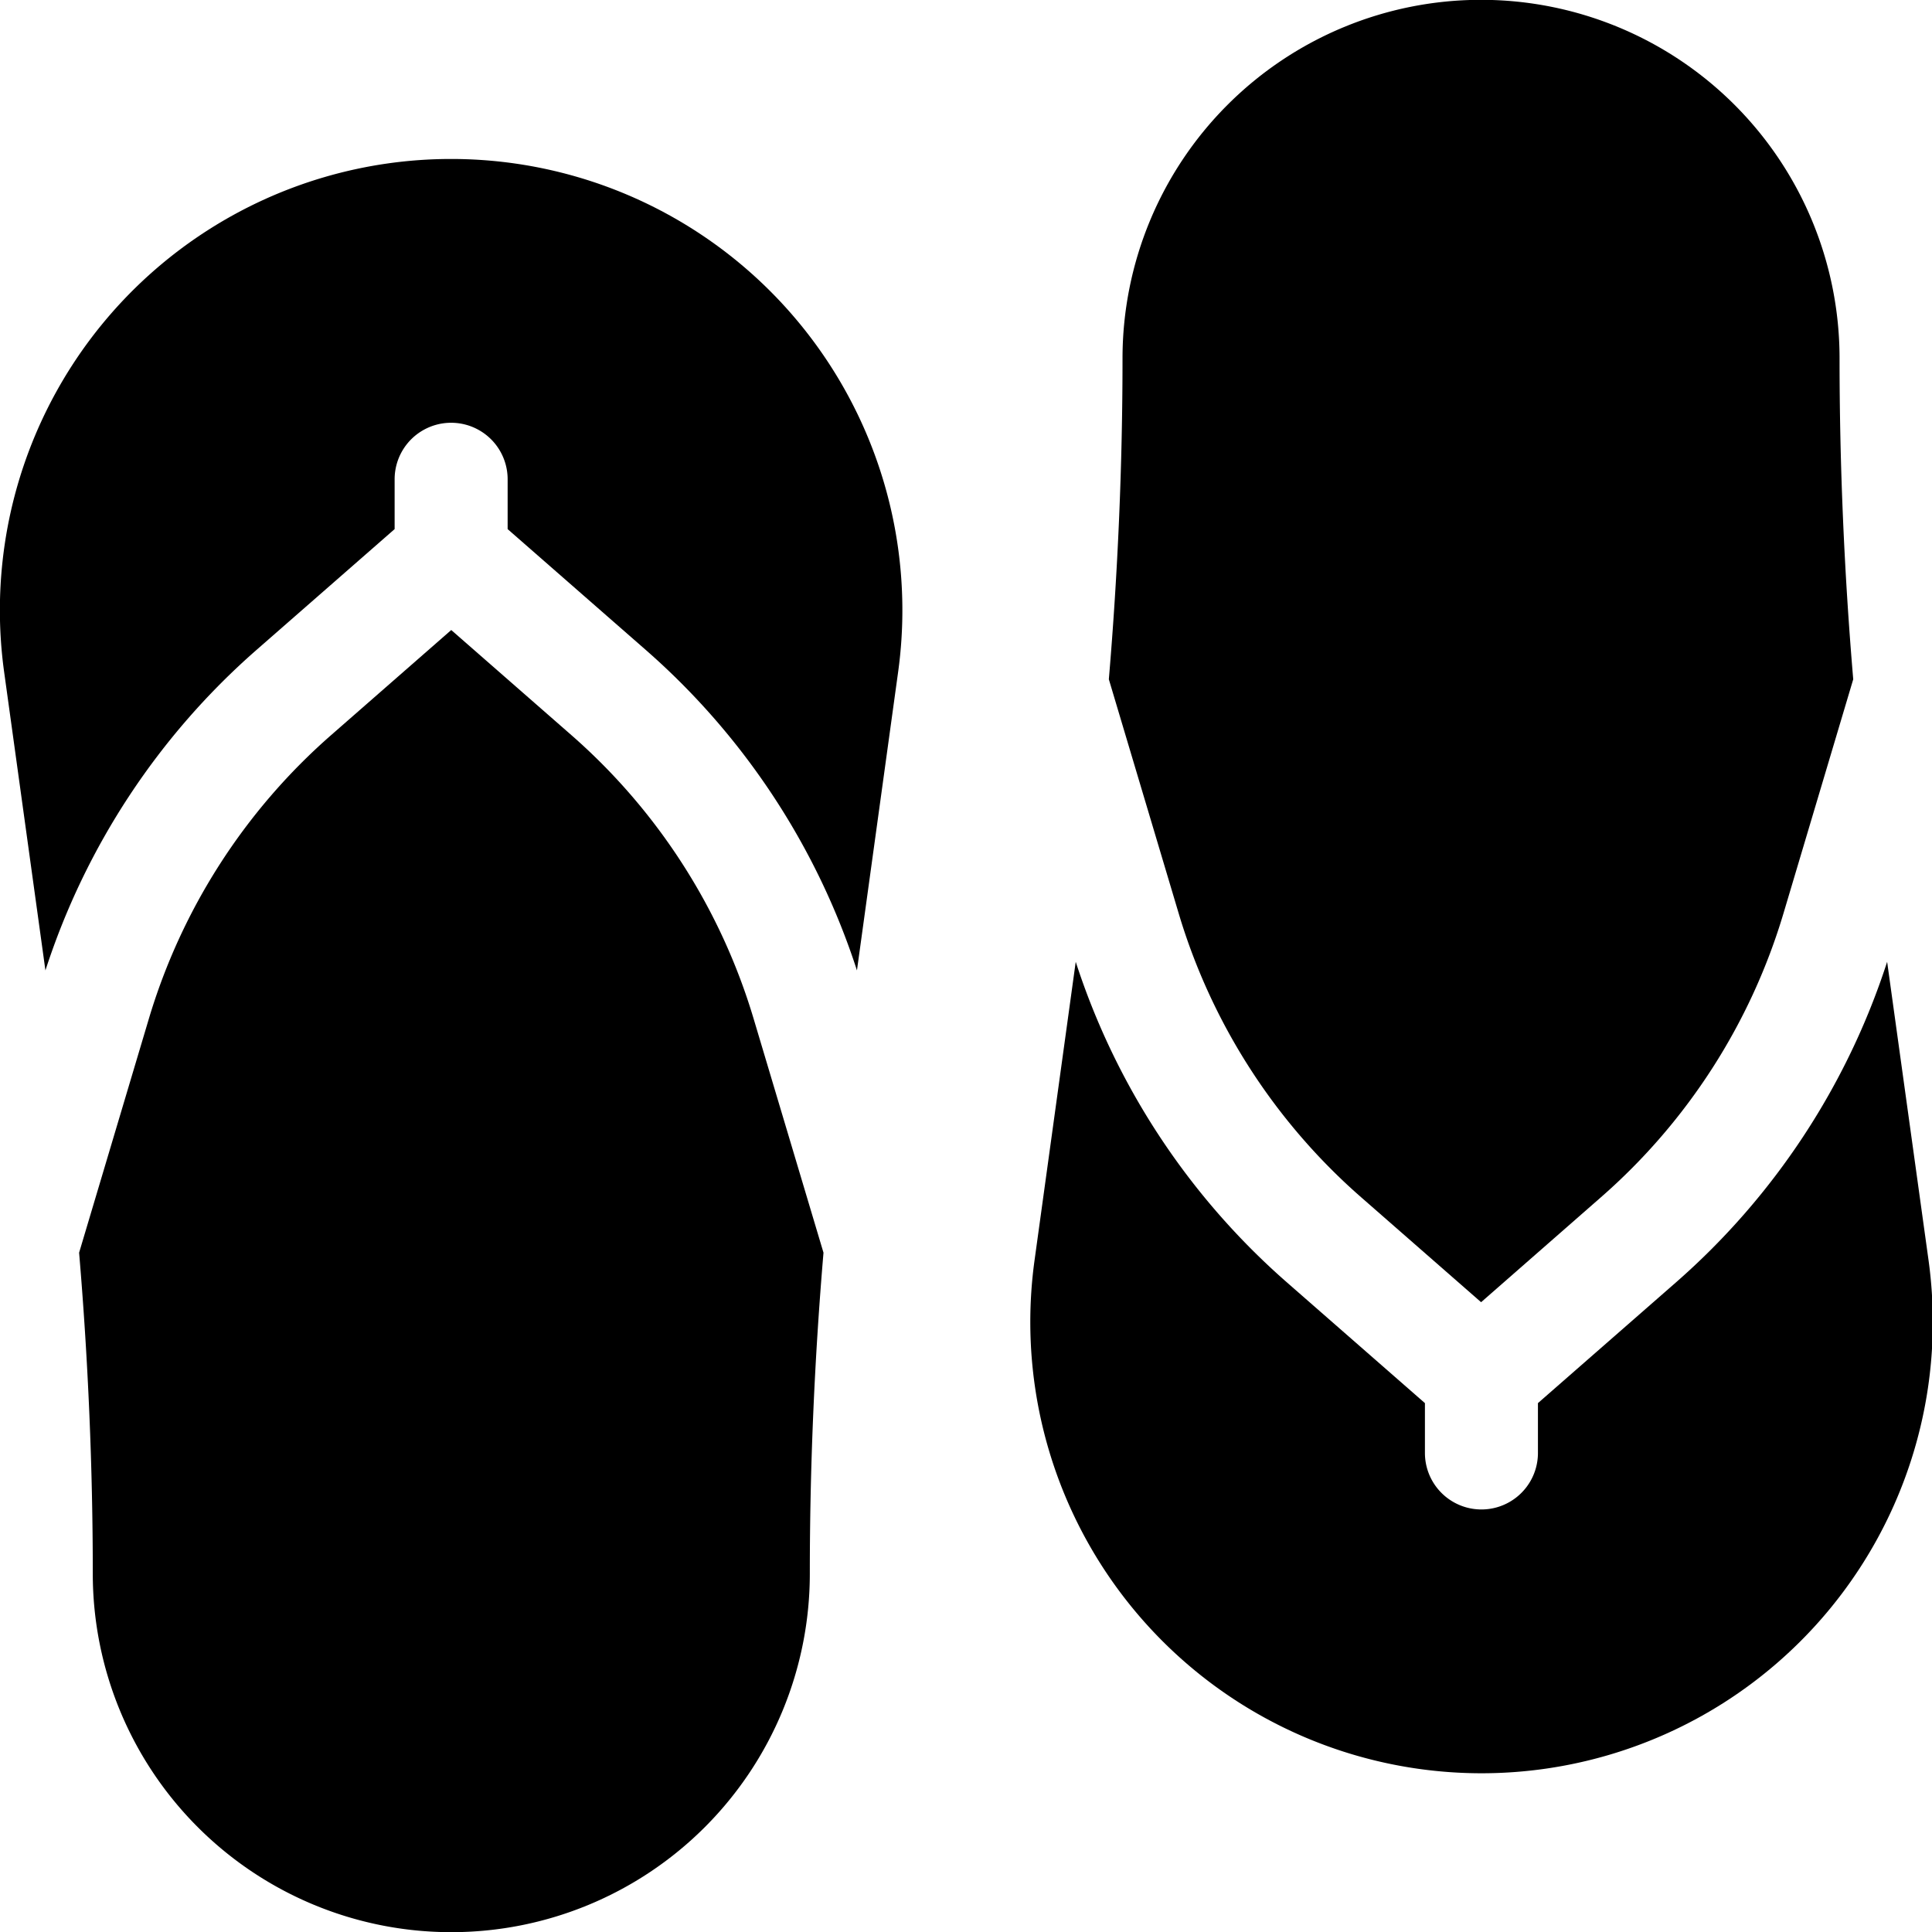
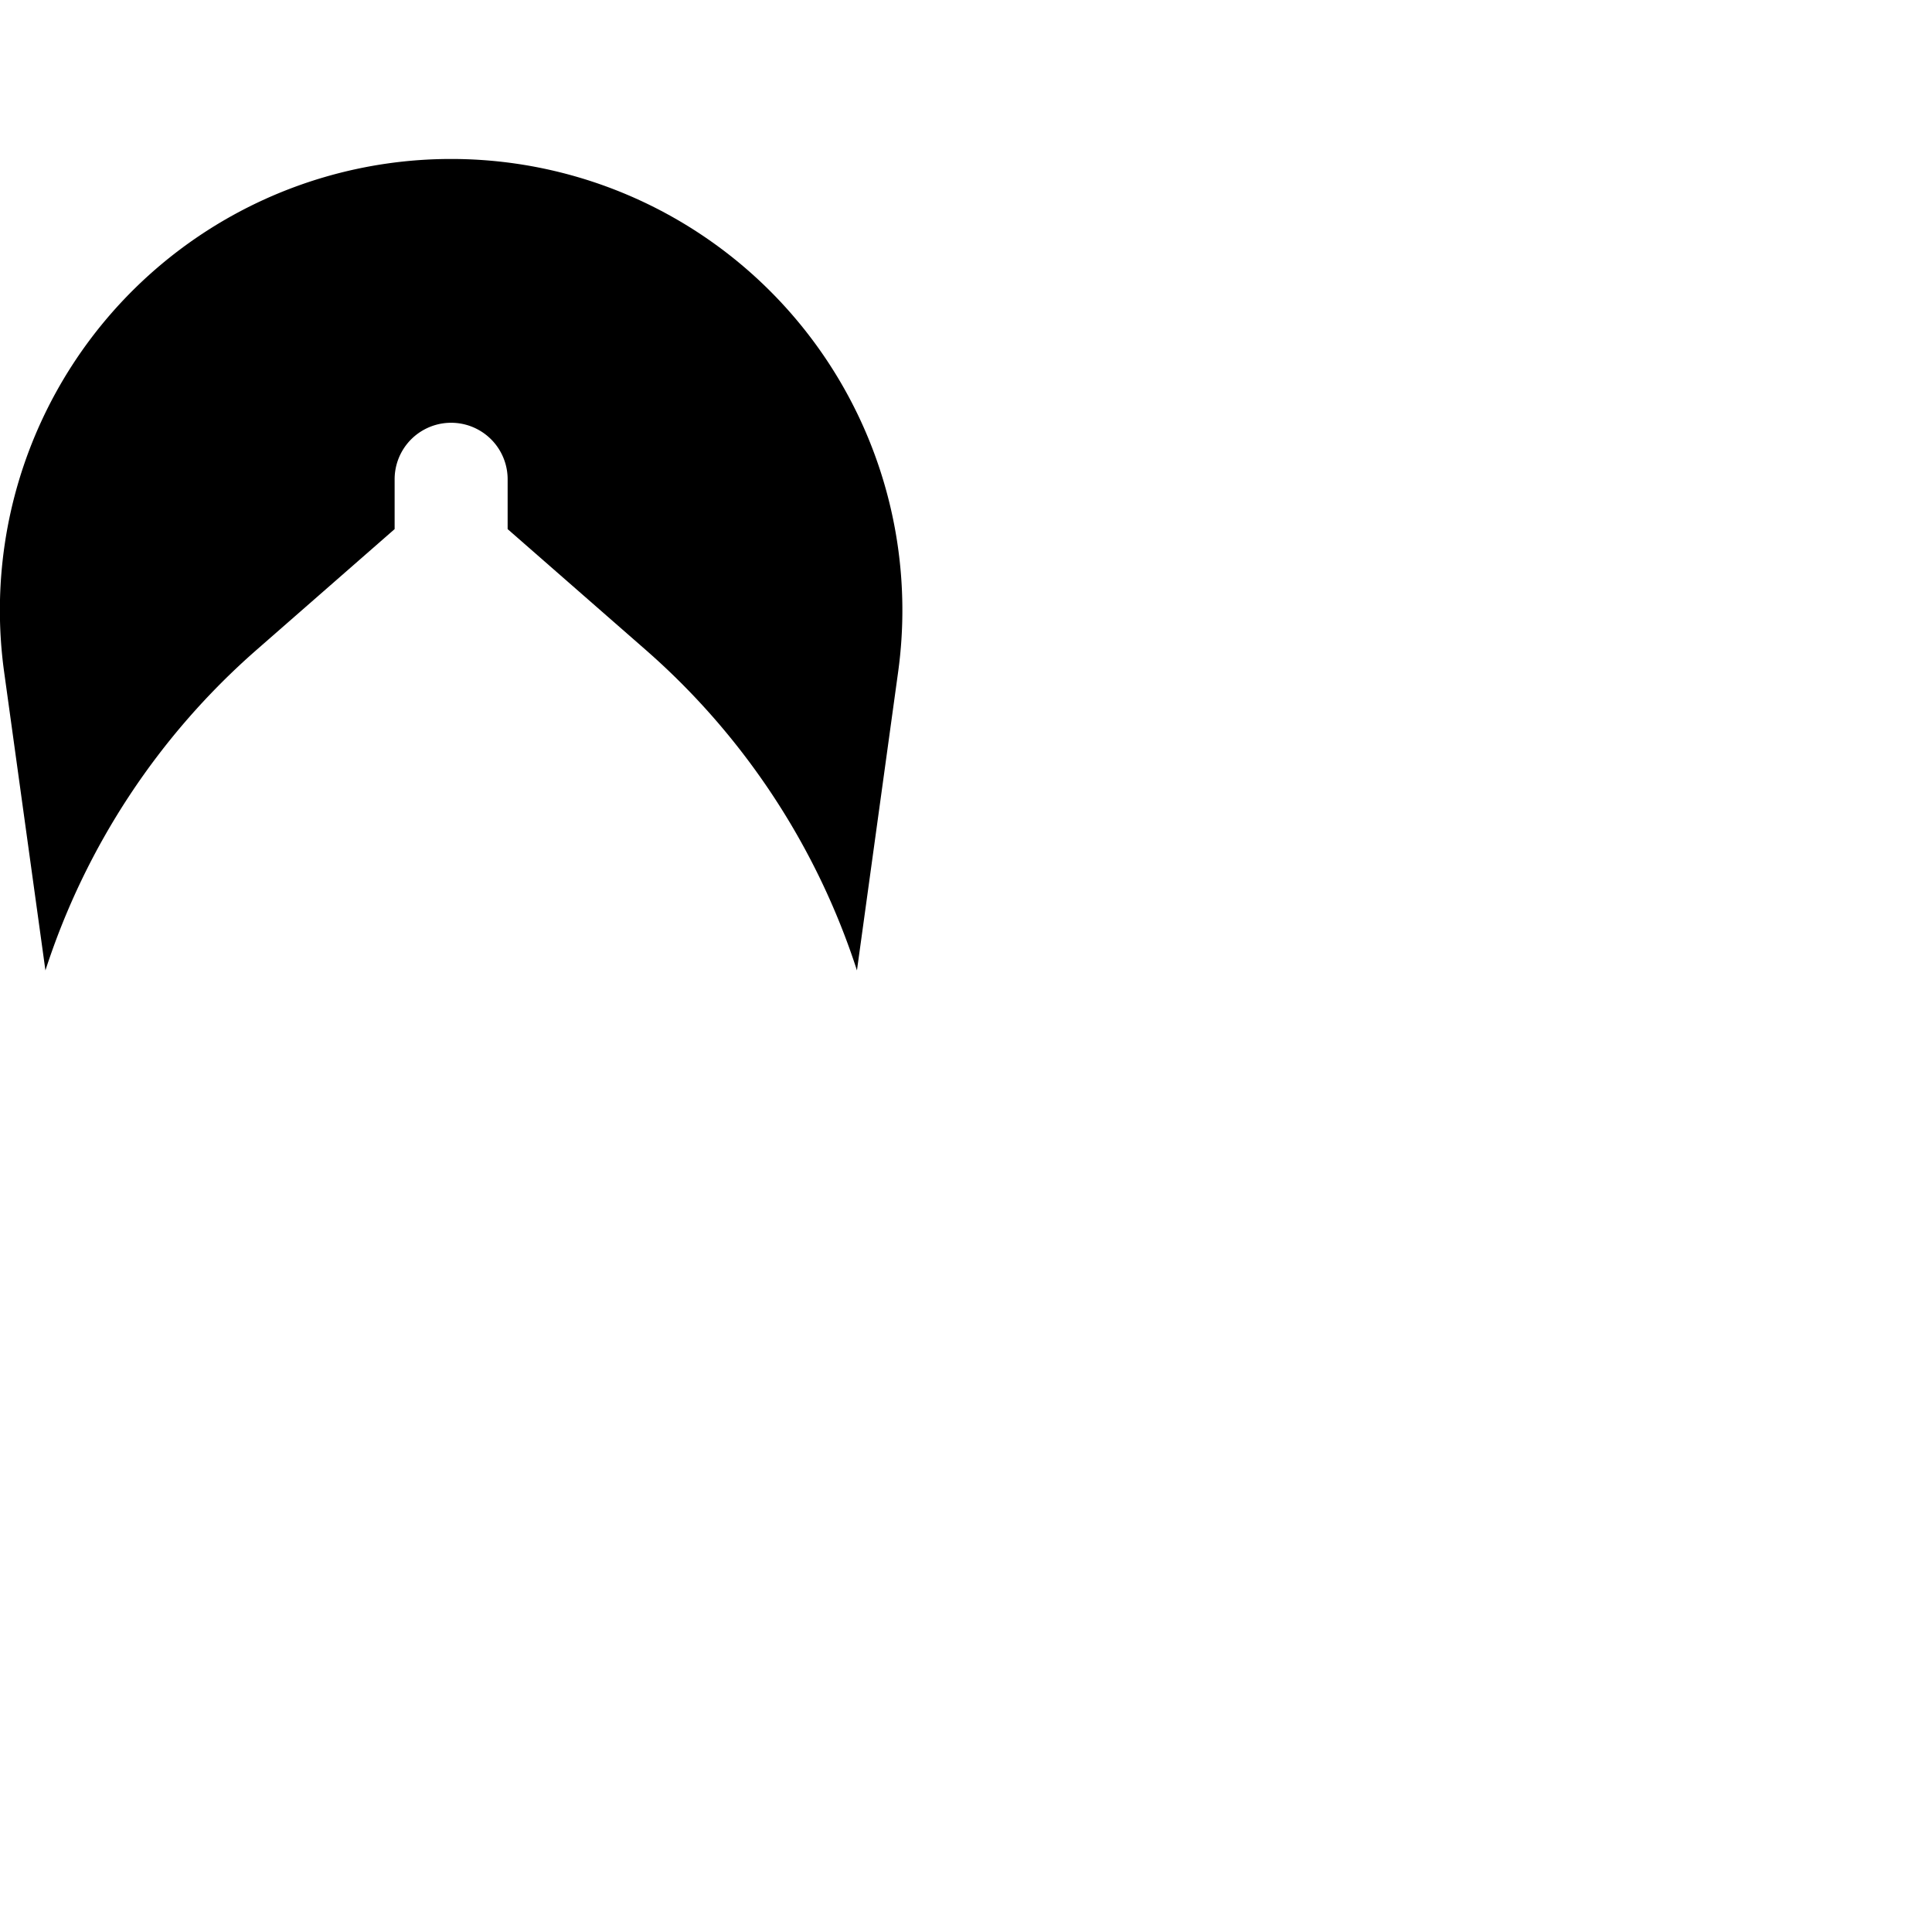
<svg xmlns="http://www.w3.org/2000/svg" width="17.096" height="17.097" viewBox="0 0 17.096 17.097">
  <g id="Grupo_677" data-name="Grupo 677" transform="translate(-0.017)">
    <g id="Grupo_514" data-name="Grupo 514" transform="translate(0.017 1.403)">
      <path id="Trazado_187" data-name="Trazado 187" d="M.419,49.184a6.378,6.378,0,0,1,1.869-2.837l1.221-1.068v-.441a.5.5,0,0,1,1,0v.441l1.221,1.068A6.379,6.379,0,0,1,7.6,49.184l.365-2.645a3.993,3.993,0,1,0-7.912,0Z" transform="translate(-0.017 -42)" fill="#000" />
-       <path id="Trazado_188" data-name="Trazado 188" d="M26.956,170.375a5.379,5.379,0,0,0-1.615-2.515l-1.062-.929-1.062.929a5.379,5.379,0,0,0-1.615,2.515l-.616,2.066c.08.945.121,1.9.121,2.84a3.172,3.172,0,1,0,6.345,0c0-.945.041-1.895.121-2.84Z" transform="translate(-20.286 -162.759)" fill="#000" />
    </g>
    <g id="Grupo_515" data-name="Grupo 515" transform="translate(9.127)">
-       <path id="Trazado_189" data-name="Trazado 189" d="M280.4,254.856a6.378,6.378,0,0,1-1.869,2.837l-1.221,1.068v.441a.5.5,0,0,1-1,0v-.441l-1.221-1.068a6.379,6.379,0,0,1-1.869-2.837l-.365,2.645a3.993,3.993,0,1,0,7.912,0Z" transform="translate(-272.811 -246.345)" fill="#000" />
-       <path id="Trazado_190" data-name="Trazado 190" d="M294.4,8.079a5.379,5.379,0,0,0,1.615,2.515l1.062.929,1.062-.93a5.379,5.379,0,0,0,1.615-2.515l.616-2.067c-.08-.945-.121-1.9-.121-2.84a3.172,3.172,0,0,0-6.345,0c0,.945-.041,1.895-.121,2.84Z" transform="translate(-293.081)" fill="#000" />
-     </g>
+       </g>
  </g>
</svg>